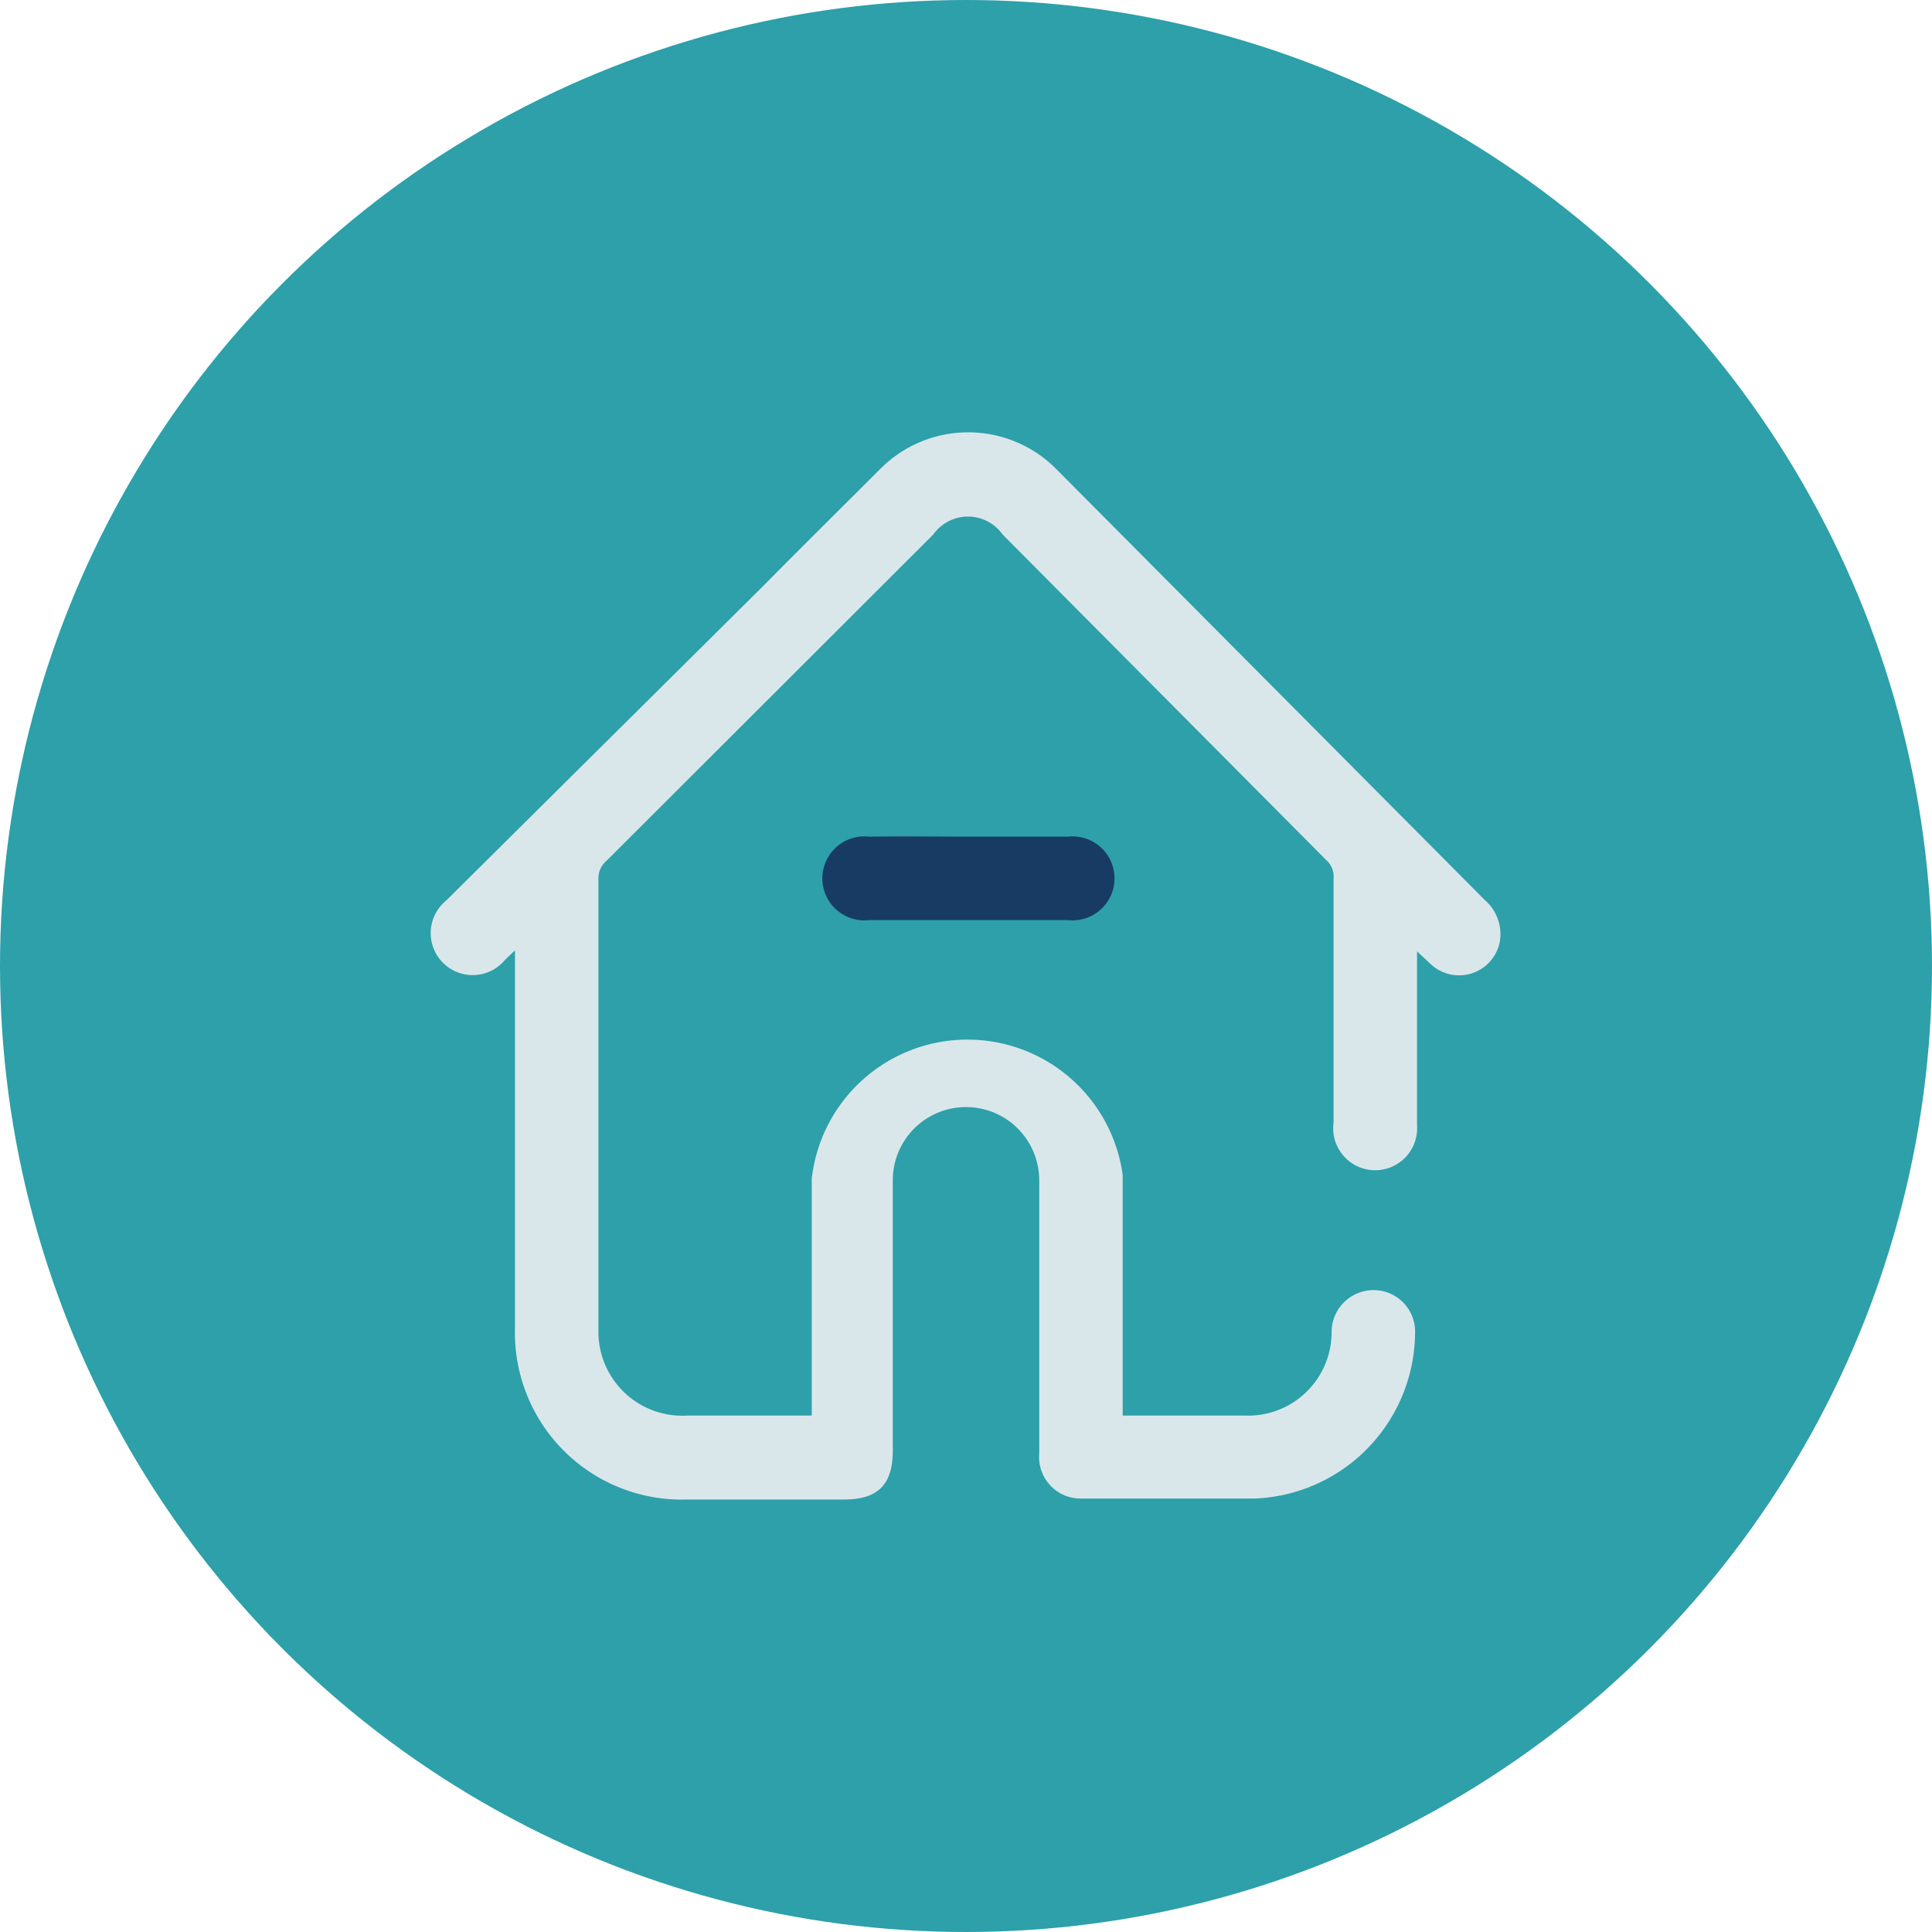
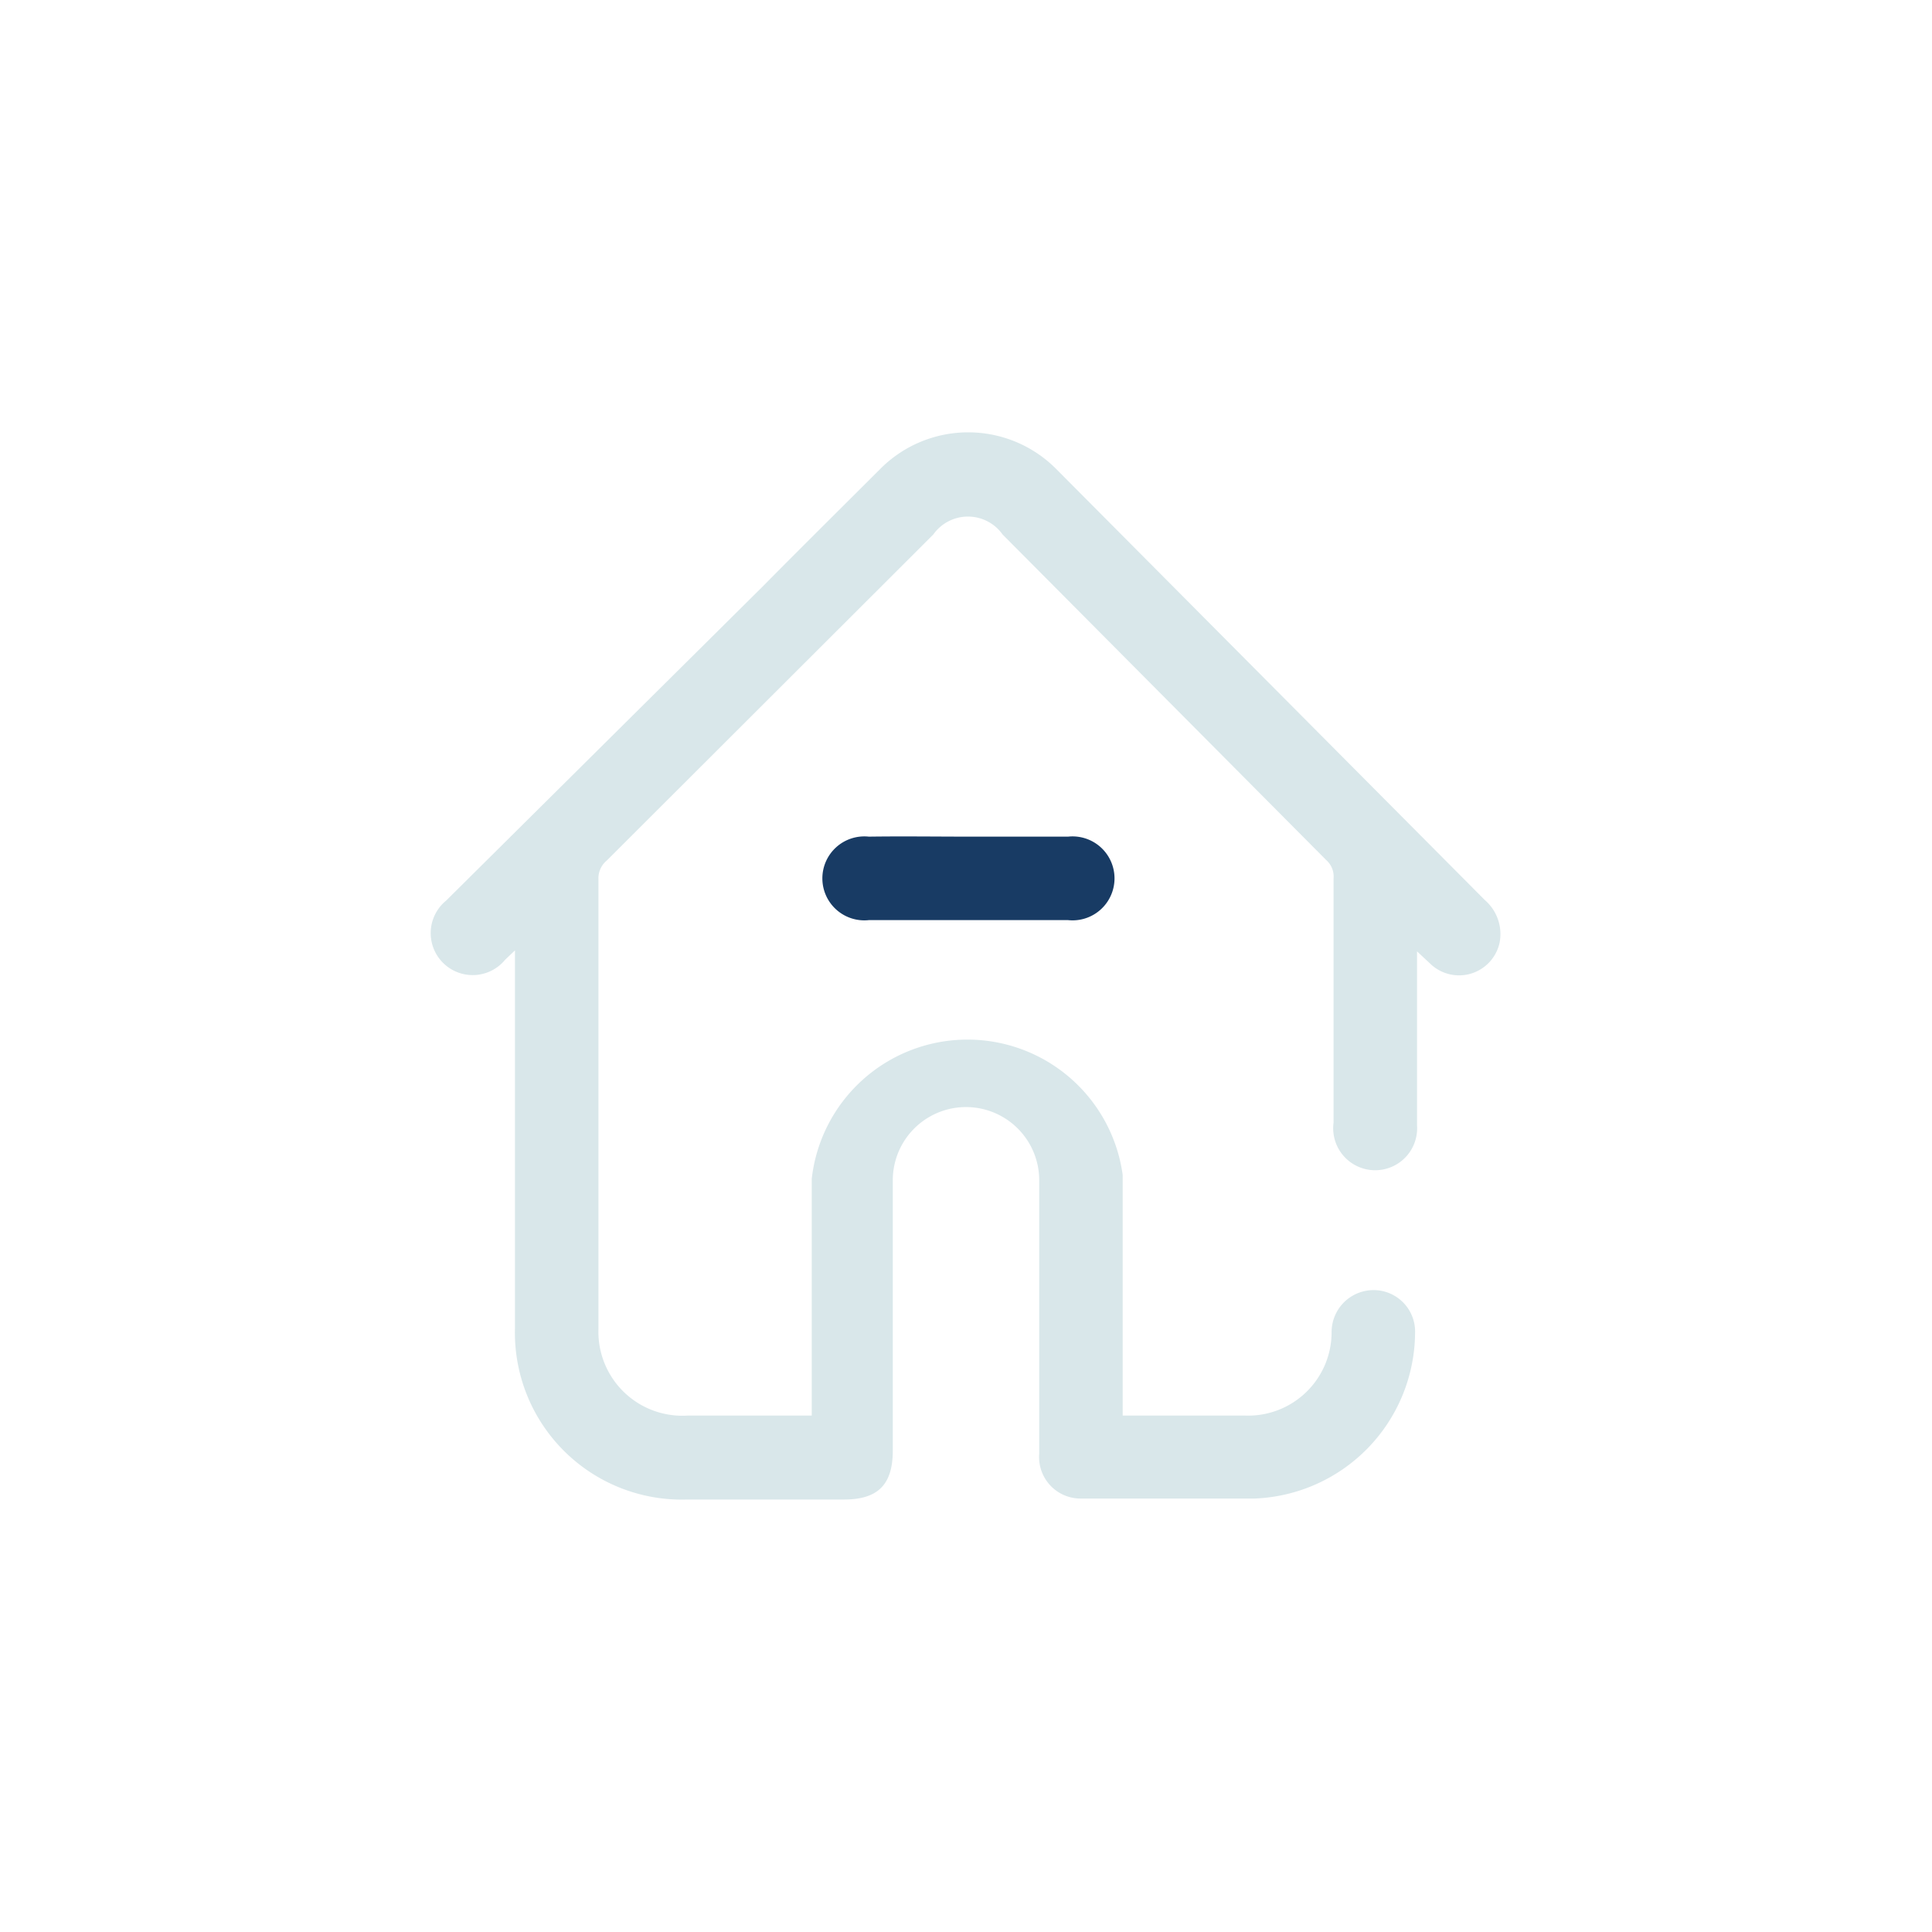
<svg xmlns="http://www.w3.org/2000/svg" data-name="Layer 1" viewBox="0 0 39.58 39.58">
-   <circle cx="19.79" cy="19.79" r="19.79" style="fill:#2da0aa" />
  <path d="M16.63 29v-4.85a3.21 3.21 0 0 1 6.37-.08V29h2.5a1.71 1.71 0 0 0 1.78-1.71.86.86 0 0 1 .88-.86.85.85 0 0 1 .83.88 3.42 3.42 0 0 1-3.29 3.39h-3.55a.85.85 0 0 1-.86-.92v-5.6a1.5 1.5 0 1 0-3 0v5.54c0 .71-.32 1-1 1h-3.21a3.42 3.42 0 0 1-3.53-3.52v-7.73l-.2.19a.86.86 0 1 1-1.21-1.21l6.5-6.45c.79-.8 1.59-1.59 2.39-2.39a2.54 2.54 0 0 1 3.61 0l8.78 8.83a.92.92 0 0 1 .3.88.85.85 0 0 1-1.39.45l-.3-.28v3.56a.86.86 0 1 1-1.71-.05v-5a.45.45 0 0 0-.15-.38l-6.63-6.67a.87.87 0 0 0-1.42 0l-6.69 6.68a.47.47 0 0 0-.17.38v9.22A1.72 1.72 0 0 0 14.09 29Z" style="fill:#d9e7ea" />
  <path d="M19.88 17.14h2a.86.86 0 1 1 0 1.71H17.8a.86.86 0 1 1 0-1.71c.7-.01 1.39 0 2.08 0Z" style="fill:#183b64" />
</svg>